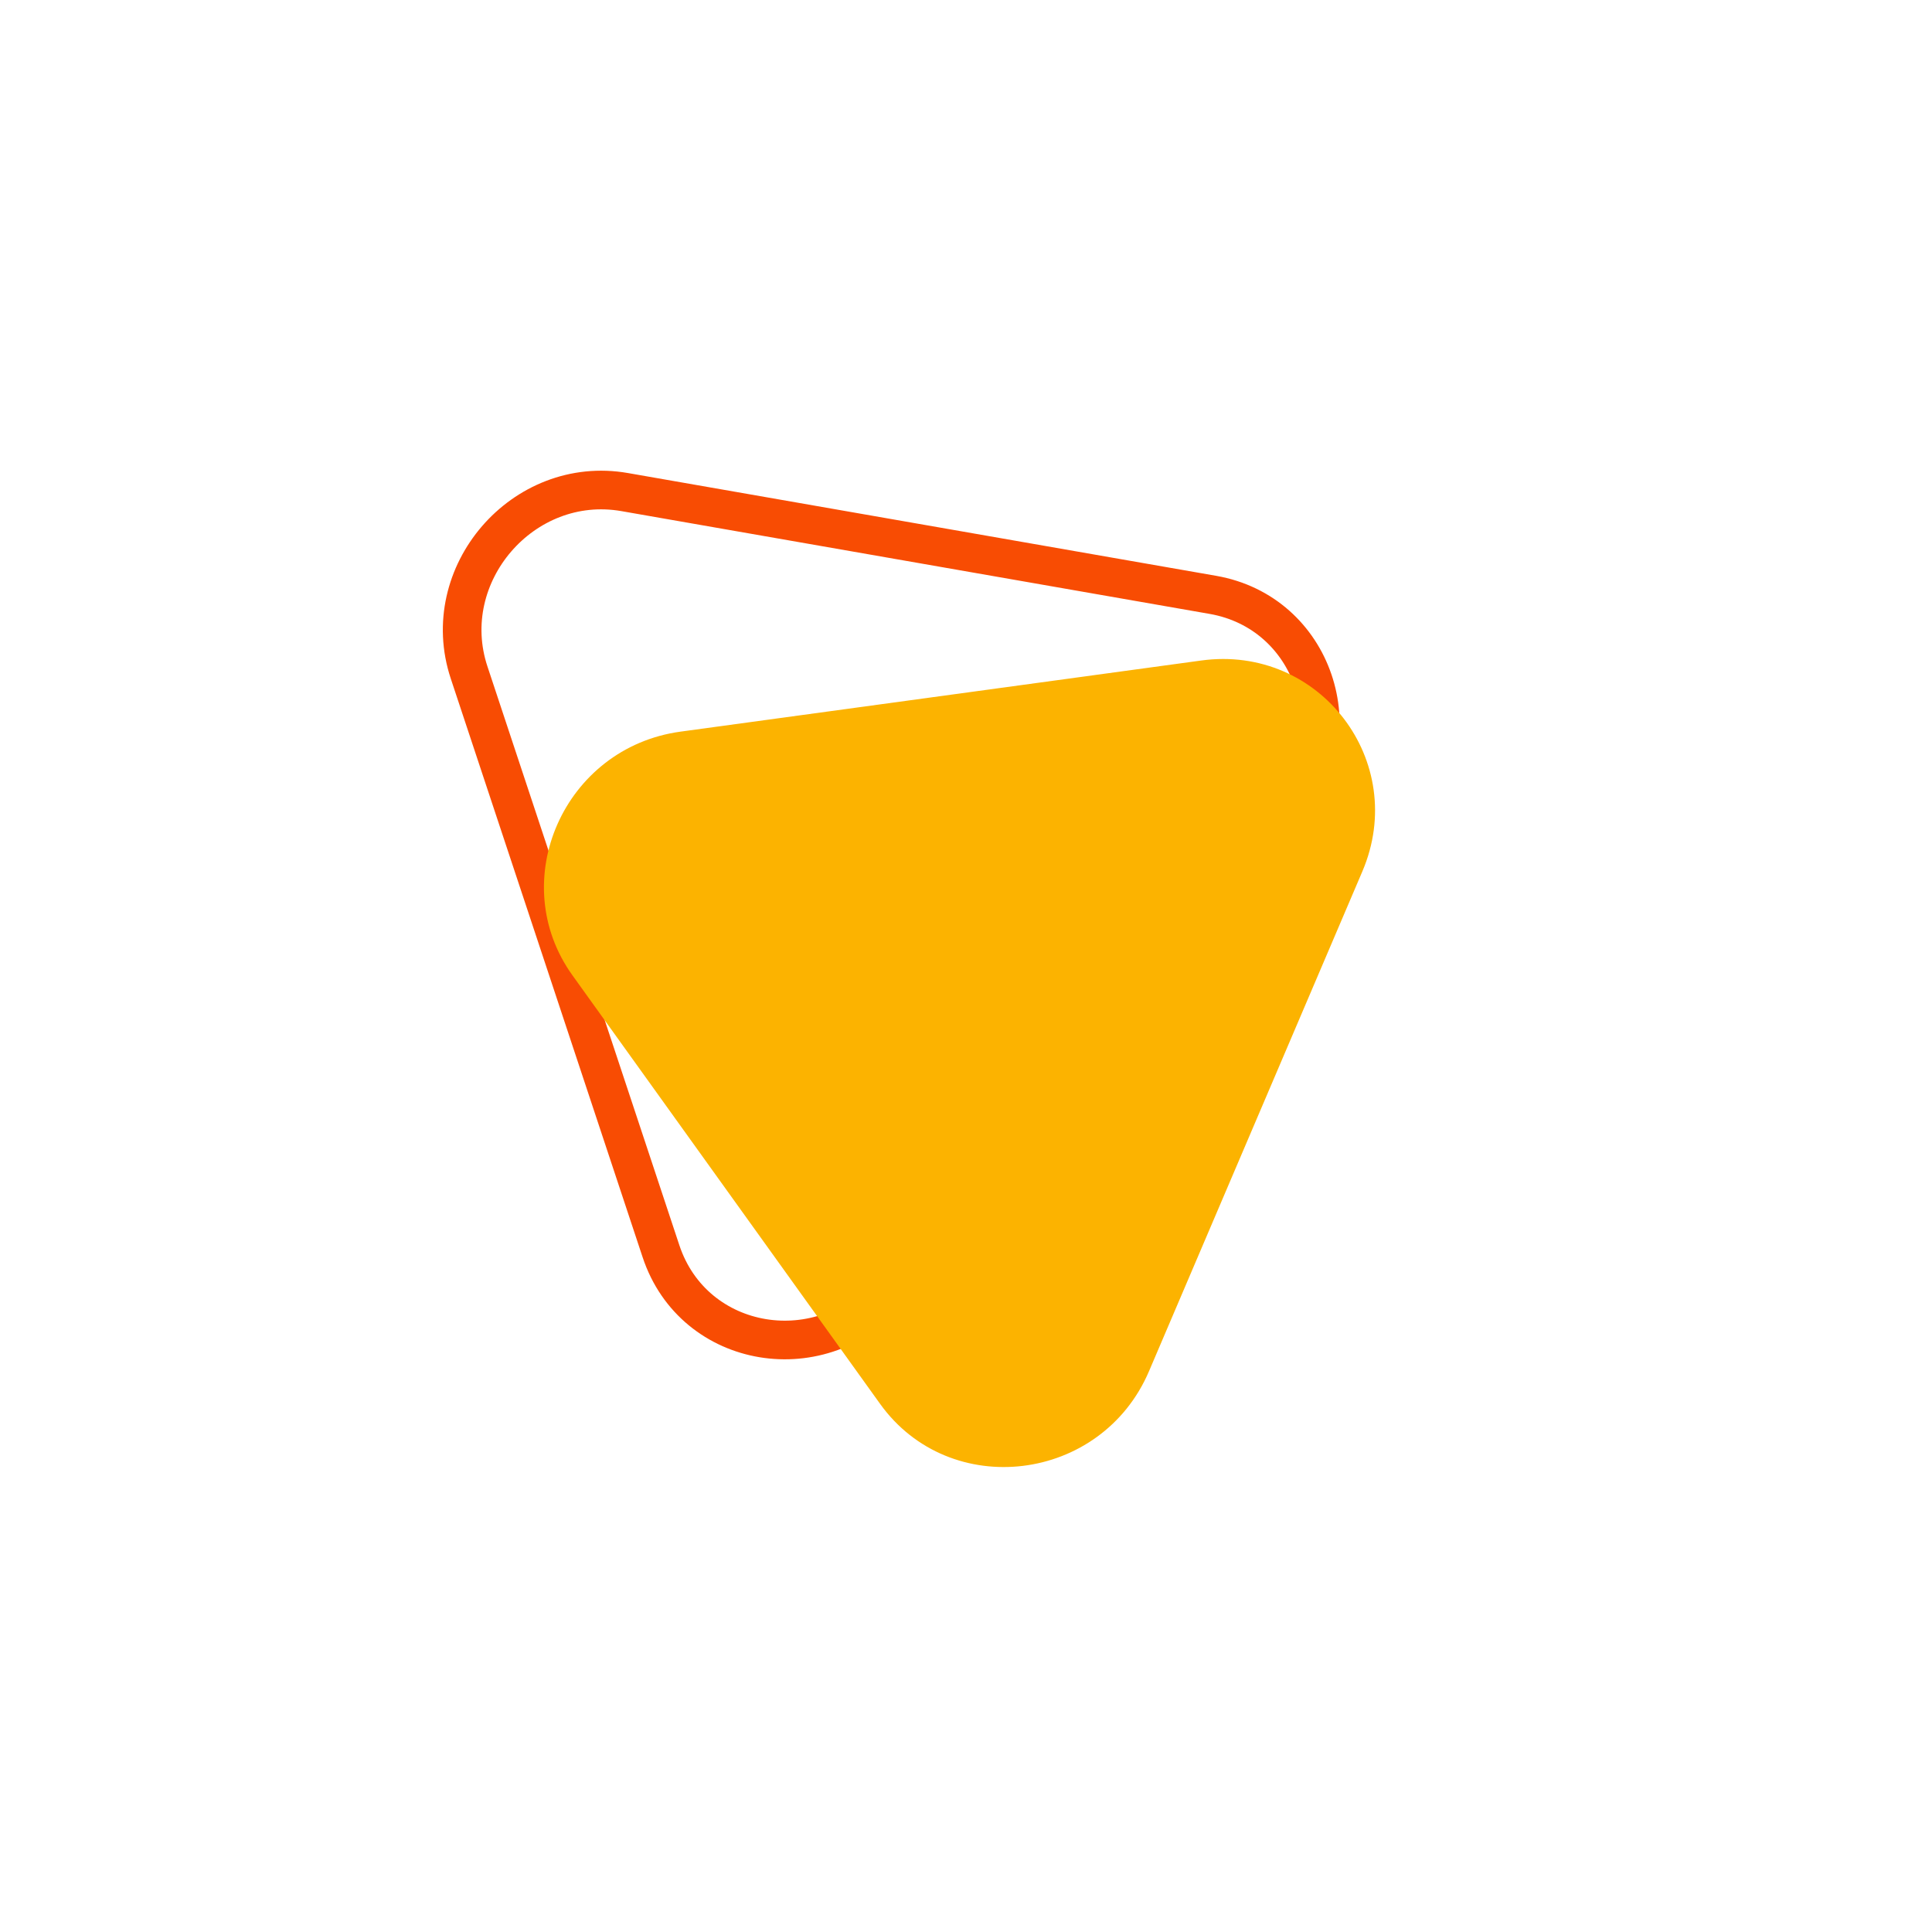
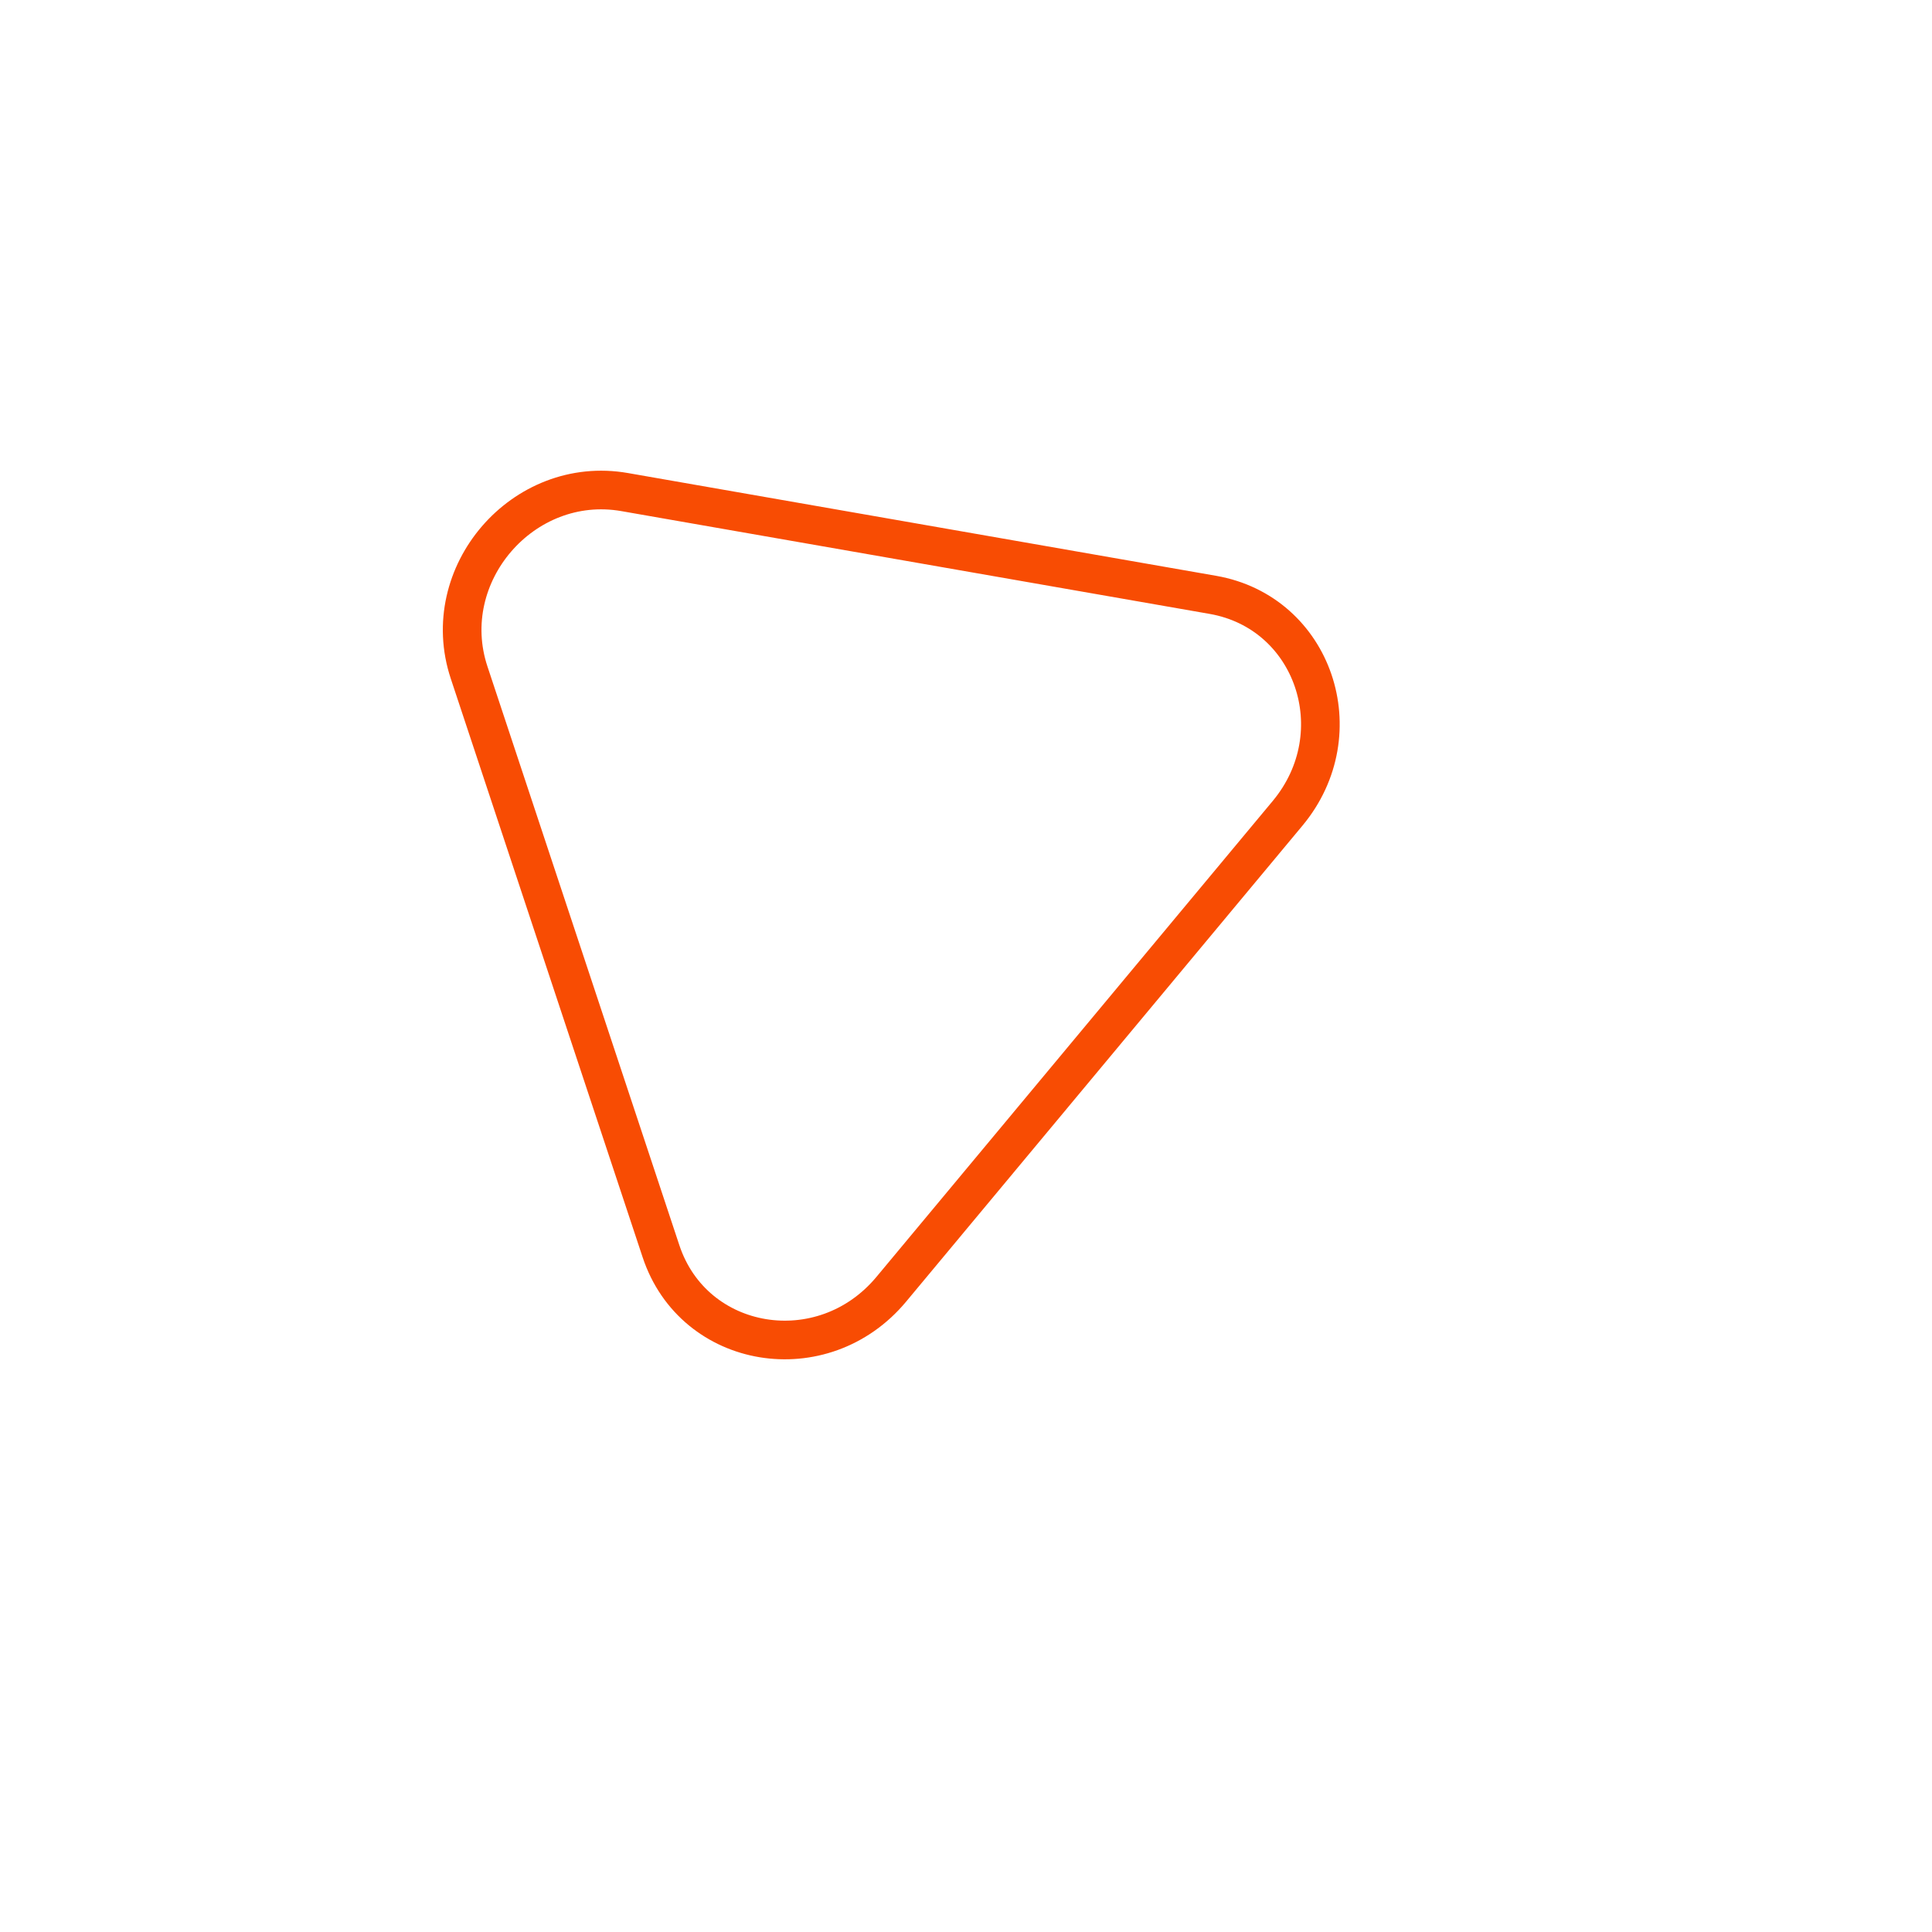
<svg xmlns="http://www.w3.org/2000/svg" width="40" height="40" viewBox="0 0 40 40" fill="none">
  <path d="M9.712 13.923C9.04 11.895 10.829 9.82 12.933 10.188L25.112 12.316C27.195 12.68 28.046 15.172 26.658 16.839L18.453 26.693C17.035 28.395 14.364 27.954 13.685 25.905L9.712 13.923Z" stroke="#F84C03" stroke-width="0.8" />
-   <path d="M24.872 13.675C27.324 13.34 29.177 15.766 28.206 18.042L23.79 28.387C22.804 30.7 19.668 31.081 18.221 29.065L11.852 20.193C10.453 18.243 11.678 15.478 14.088 15.148L24.872 13.675Z" fill="#FCB300" />
</svg>